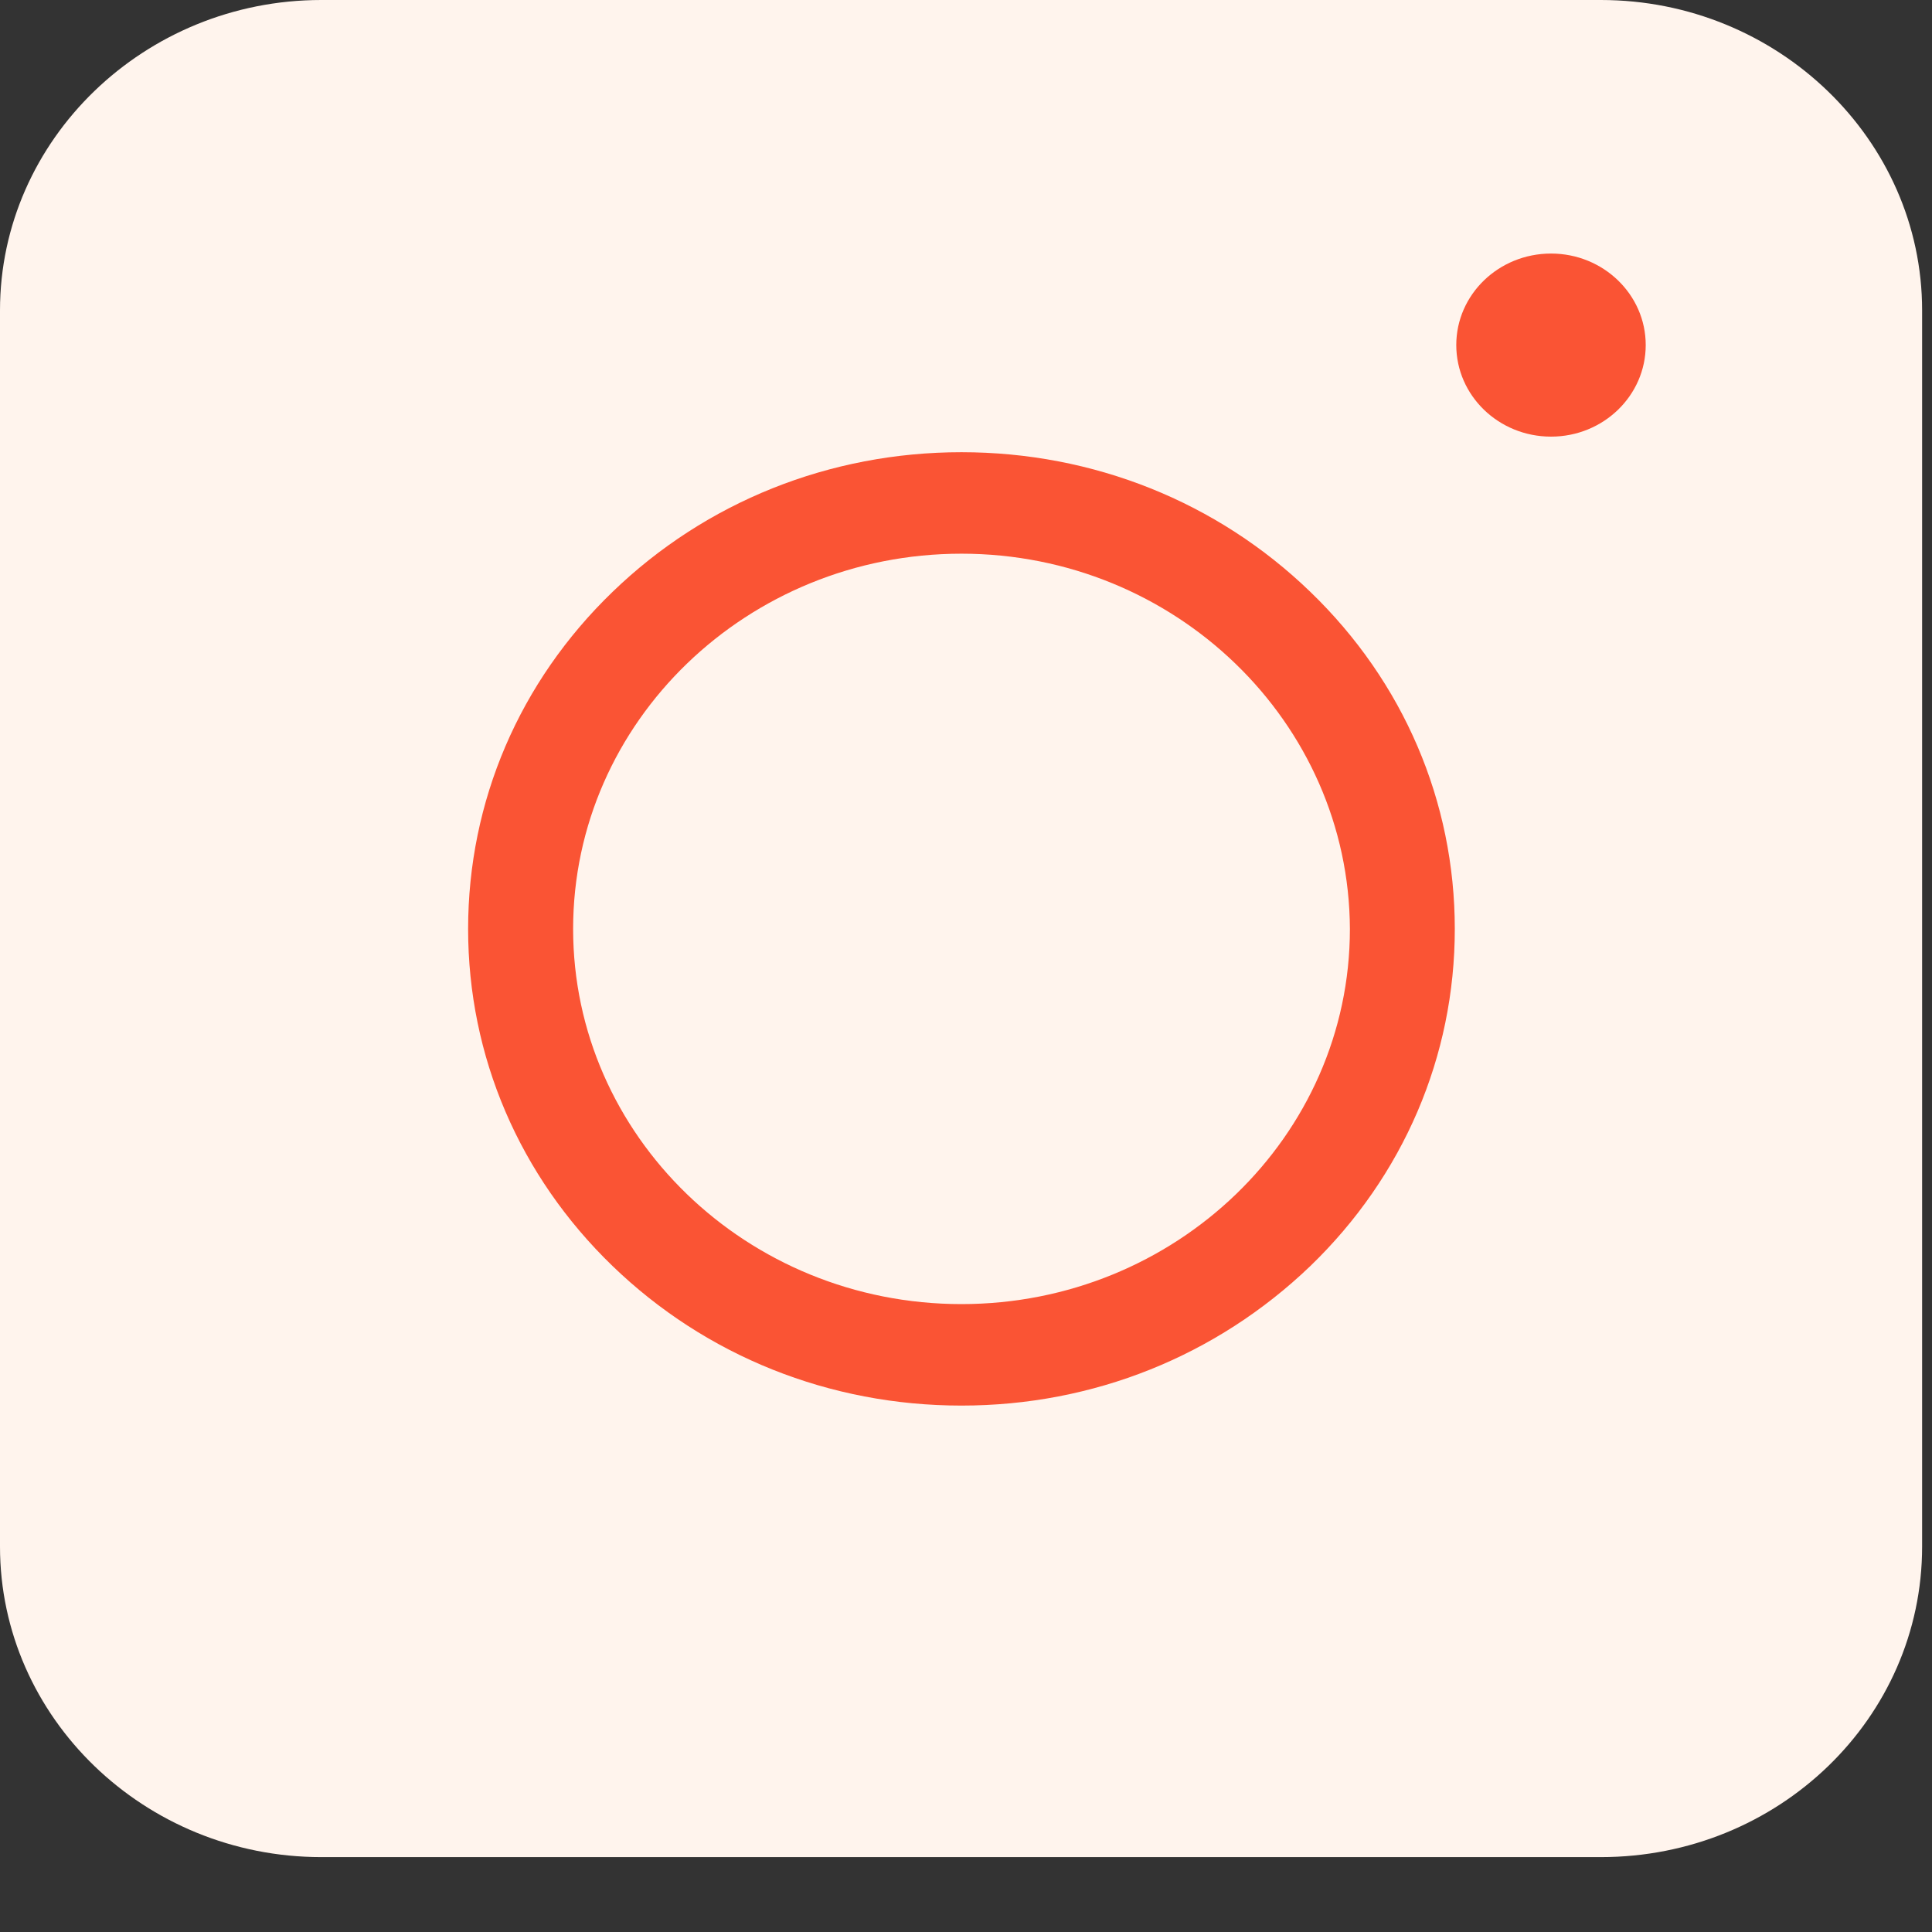
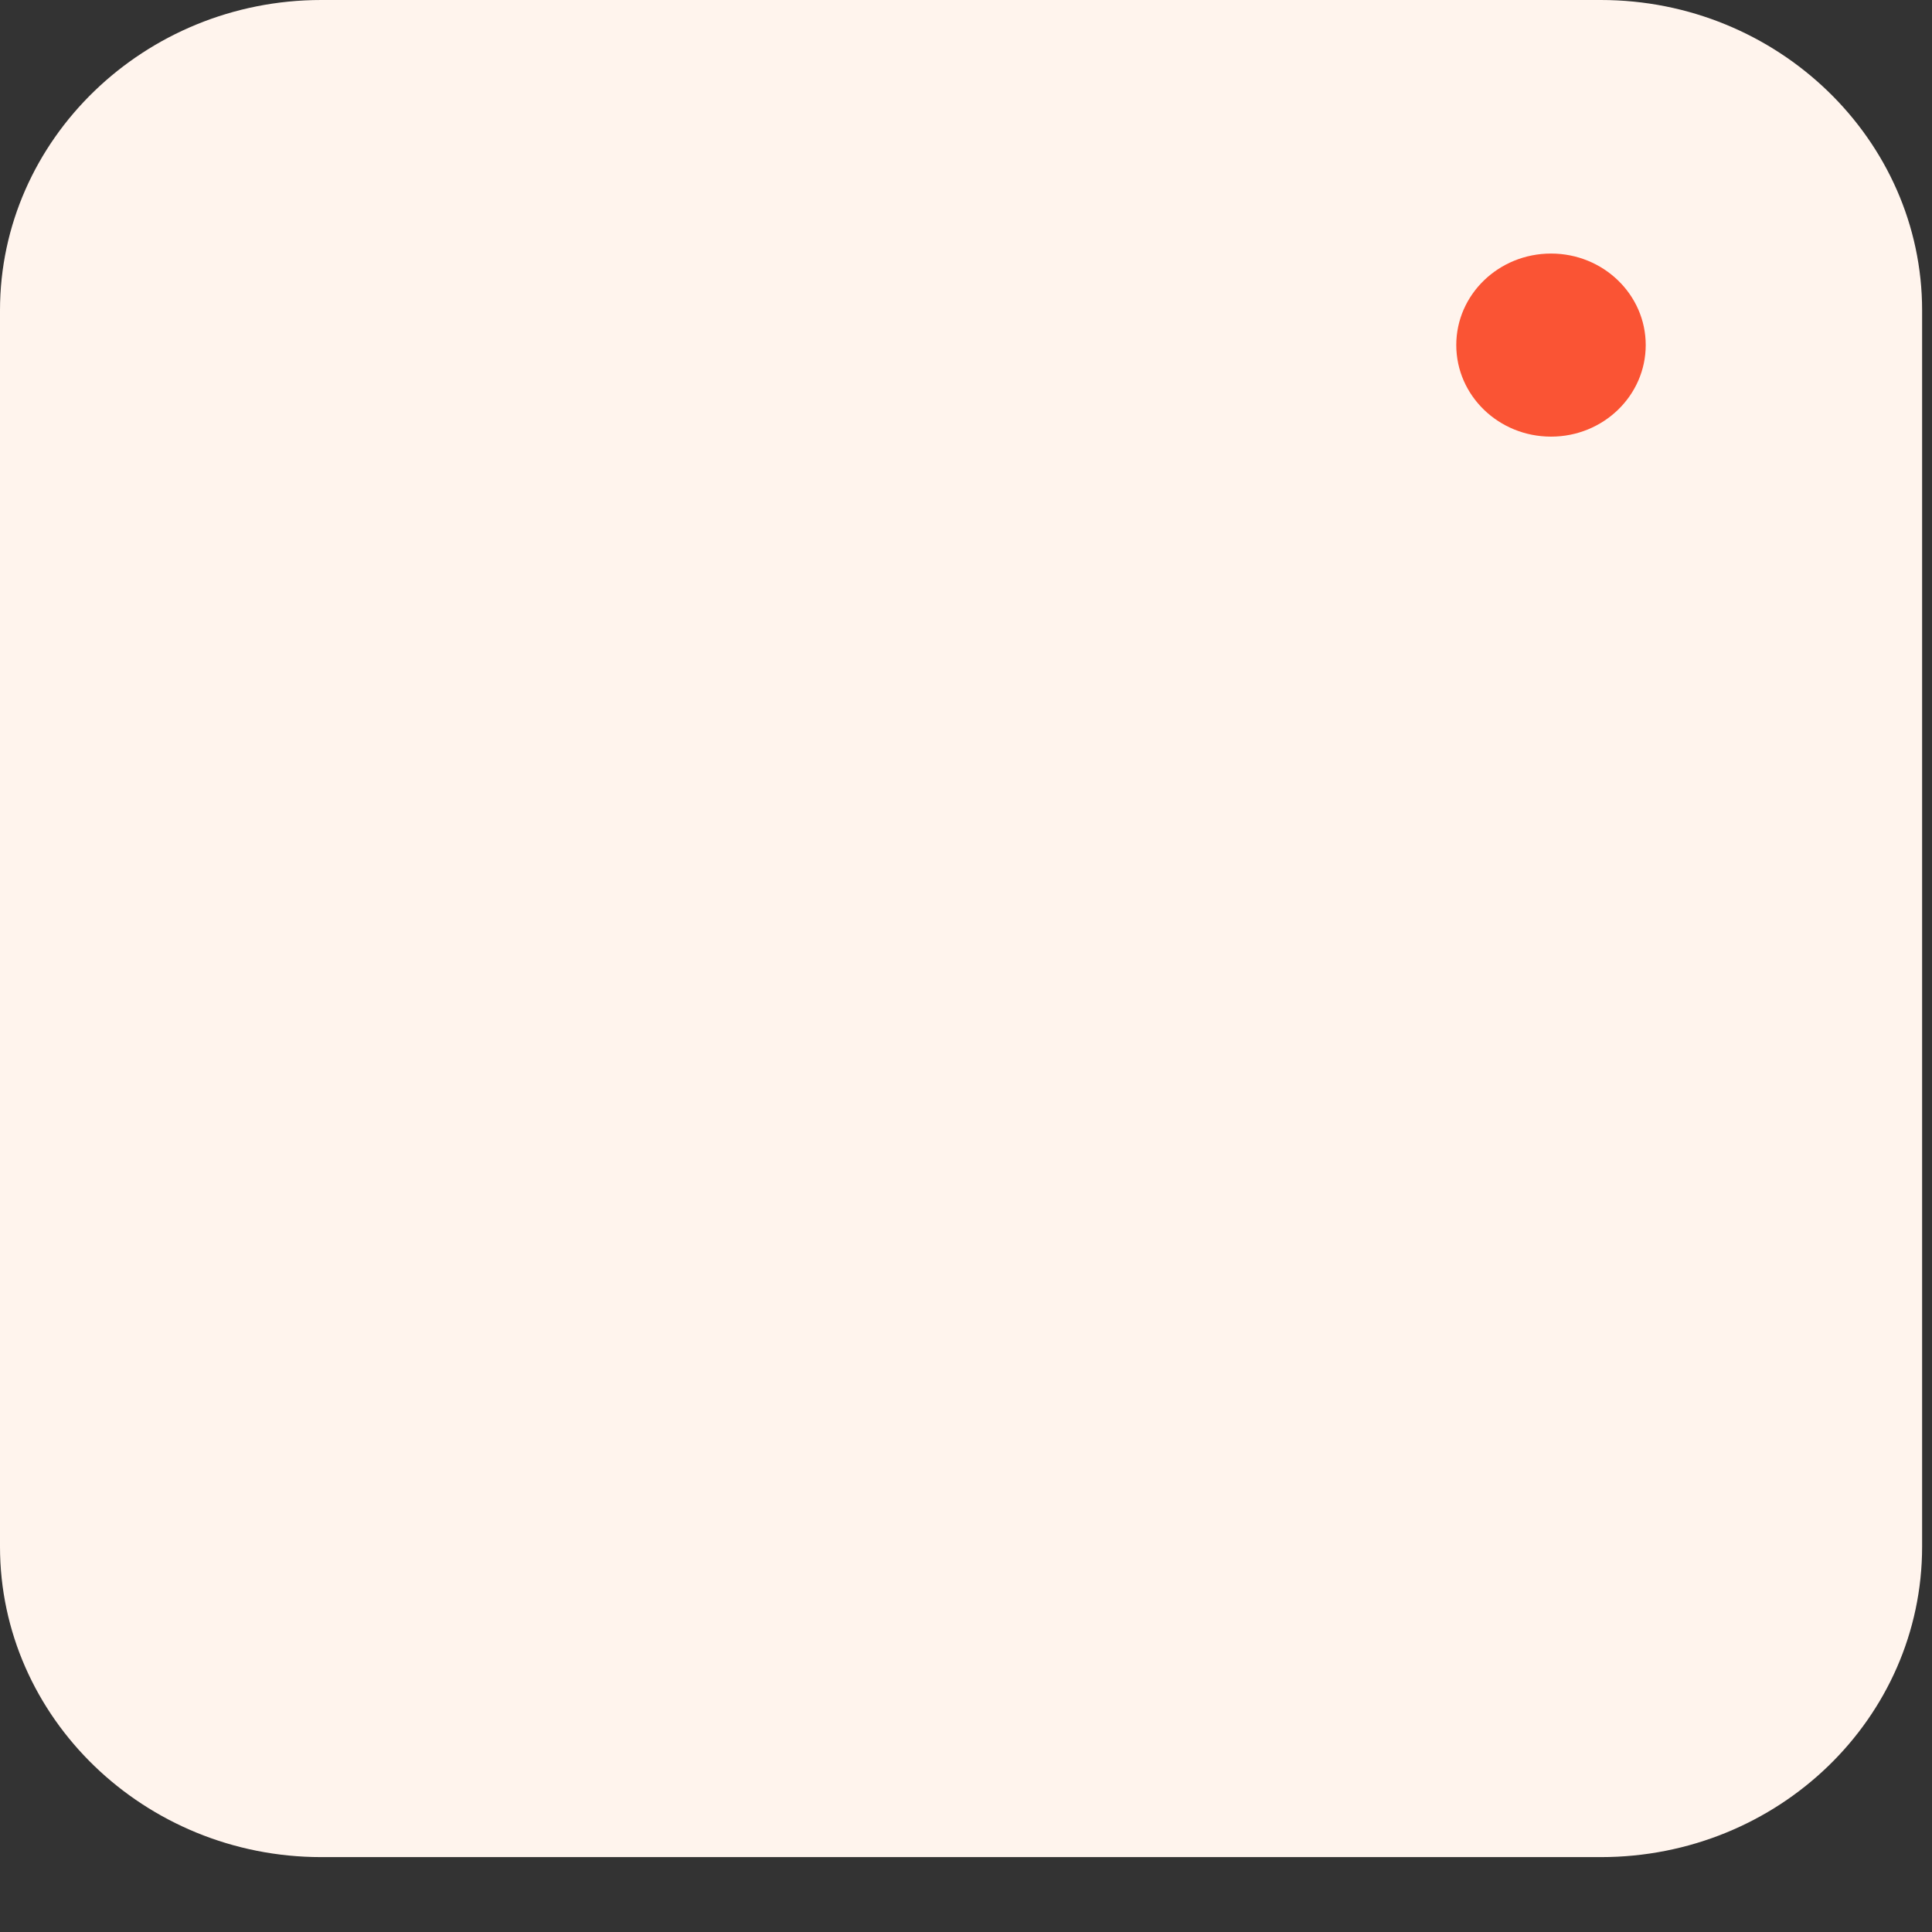
<svg xmlns="http://www.w3.org/2000/svg" width="17" height="17" viewBox="0 0 17 17" fill="none">
  <rect x="0" y="0" width="17" height="17" fill="#333333" stroke="none" />
  <path d="M14.086 16.341H2.827C1.271 16.341 0 15.113 0 13.609V2.731C0 1.228 1.271 0 2.827 0H14.086C15.642 0 16.913 1.228 16.913 2.731V13.609C16.913 15.119 15.649 16.341 14.086 16.341Z" fill="#FFF4ED" />
-   <path d="M8.46 12.368C7.3 12.368 6.21 11.932 5.39 11.14C4.57 10.348 4.119 9.294 4.119 8.174C4.119 7.053 4.57 5.999 5.39 5.208C6.21 4.416 7.3 3.979 8.46 3.979C9.62 3.979 10.711 4.416 11.53 5.208C12.35 5.999 12.801 7.053 12.801 8.174C12.801 9.294 12.35 10.348 11.53 11.14C10.704 11.932 9.62 12.368 8.46 12.368ZM8.46 4.872C6.578 4.872 5.043 6.348 5.043 8.174C5.043 9.992 6.571 11.475 8.46 11.475C10.342 11.475 11.878 9.999 11.878 8.174C11.871 6.355 10.342 4.872 8.46 4.872Z" fill="#FA5434" />
  <path d="M13.648 3.842C14.108 3.842 14.481 3.481 14.481 3.036C14.481 2.592 14.108 2.231 13.648 2.231C13.187 2.231 12.814 2.592 12.814 3.036C12.814 3.481 13.187 3.842 13.648 3.842Z" fill="#FA5434" />
</svg>